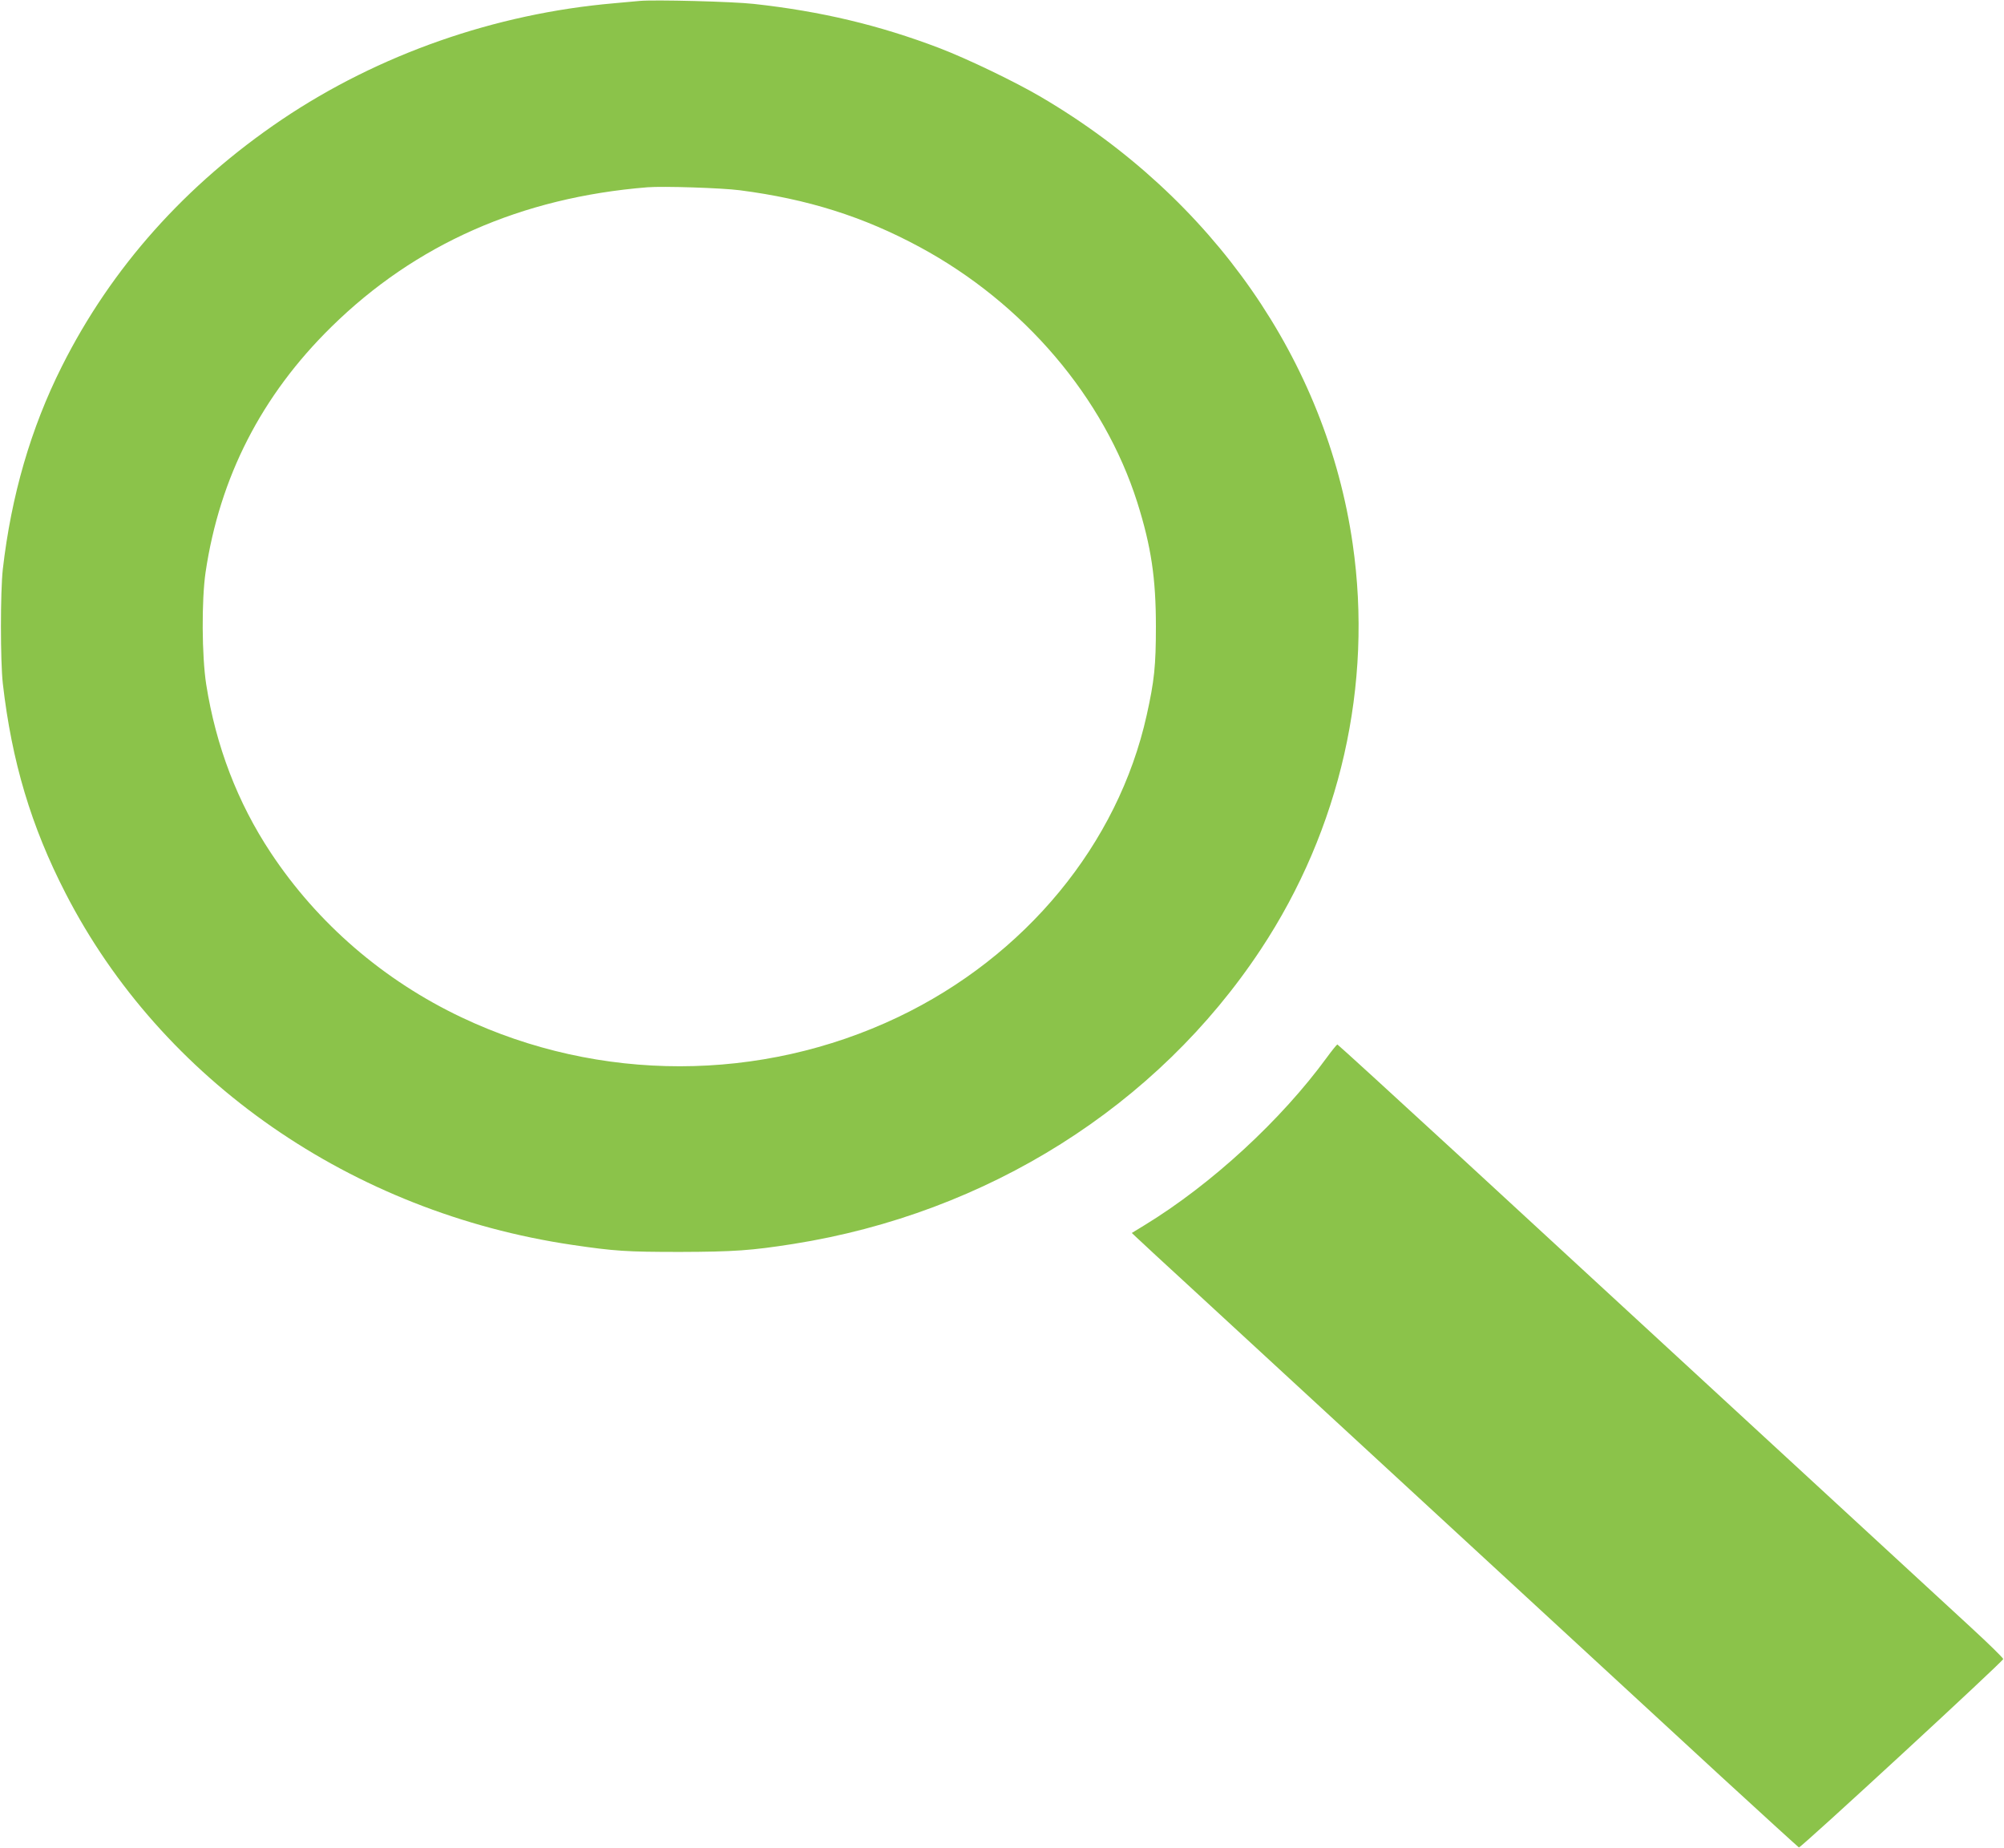
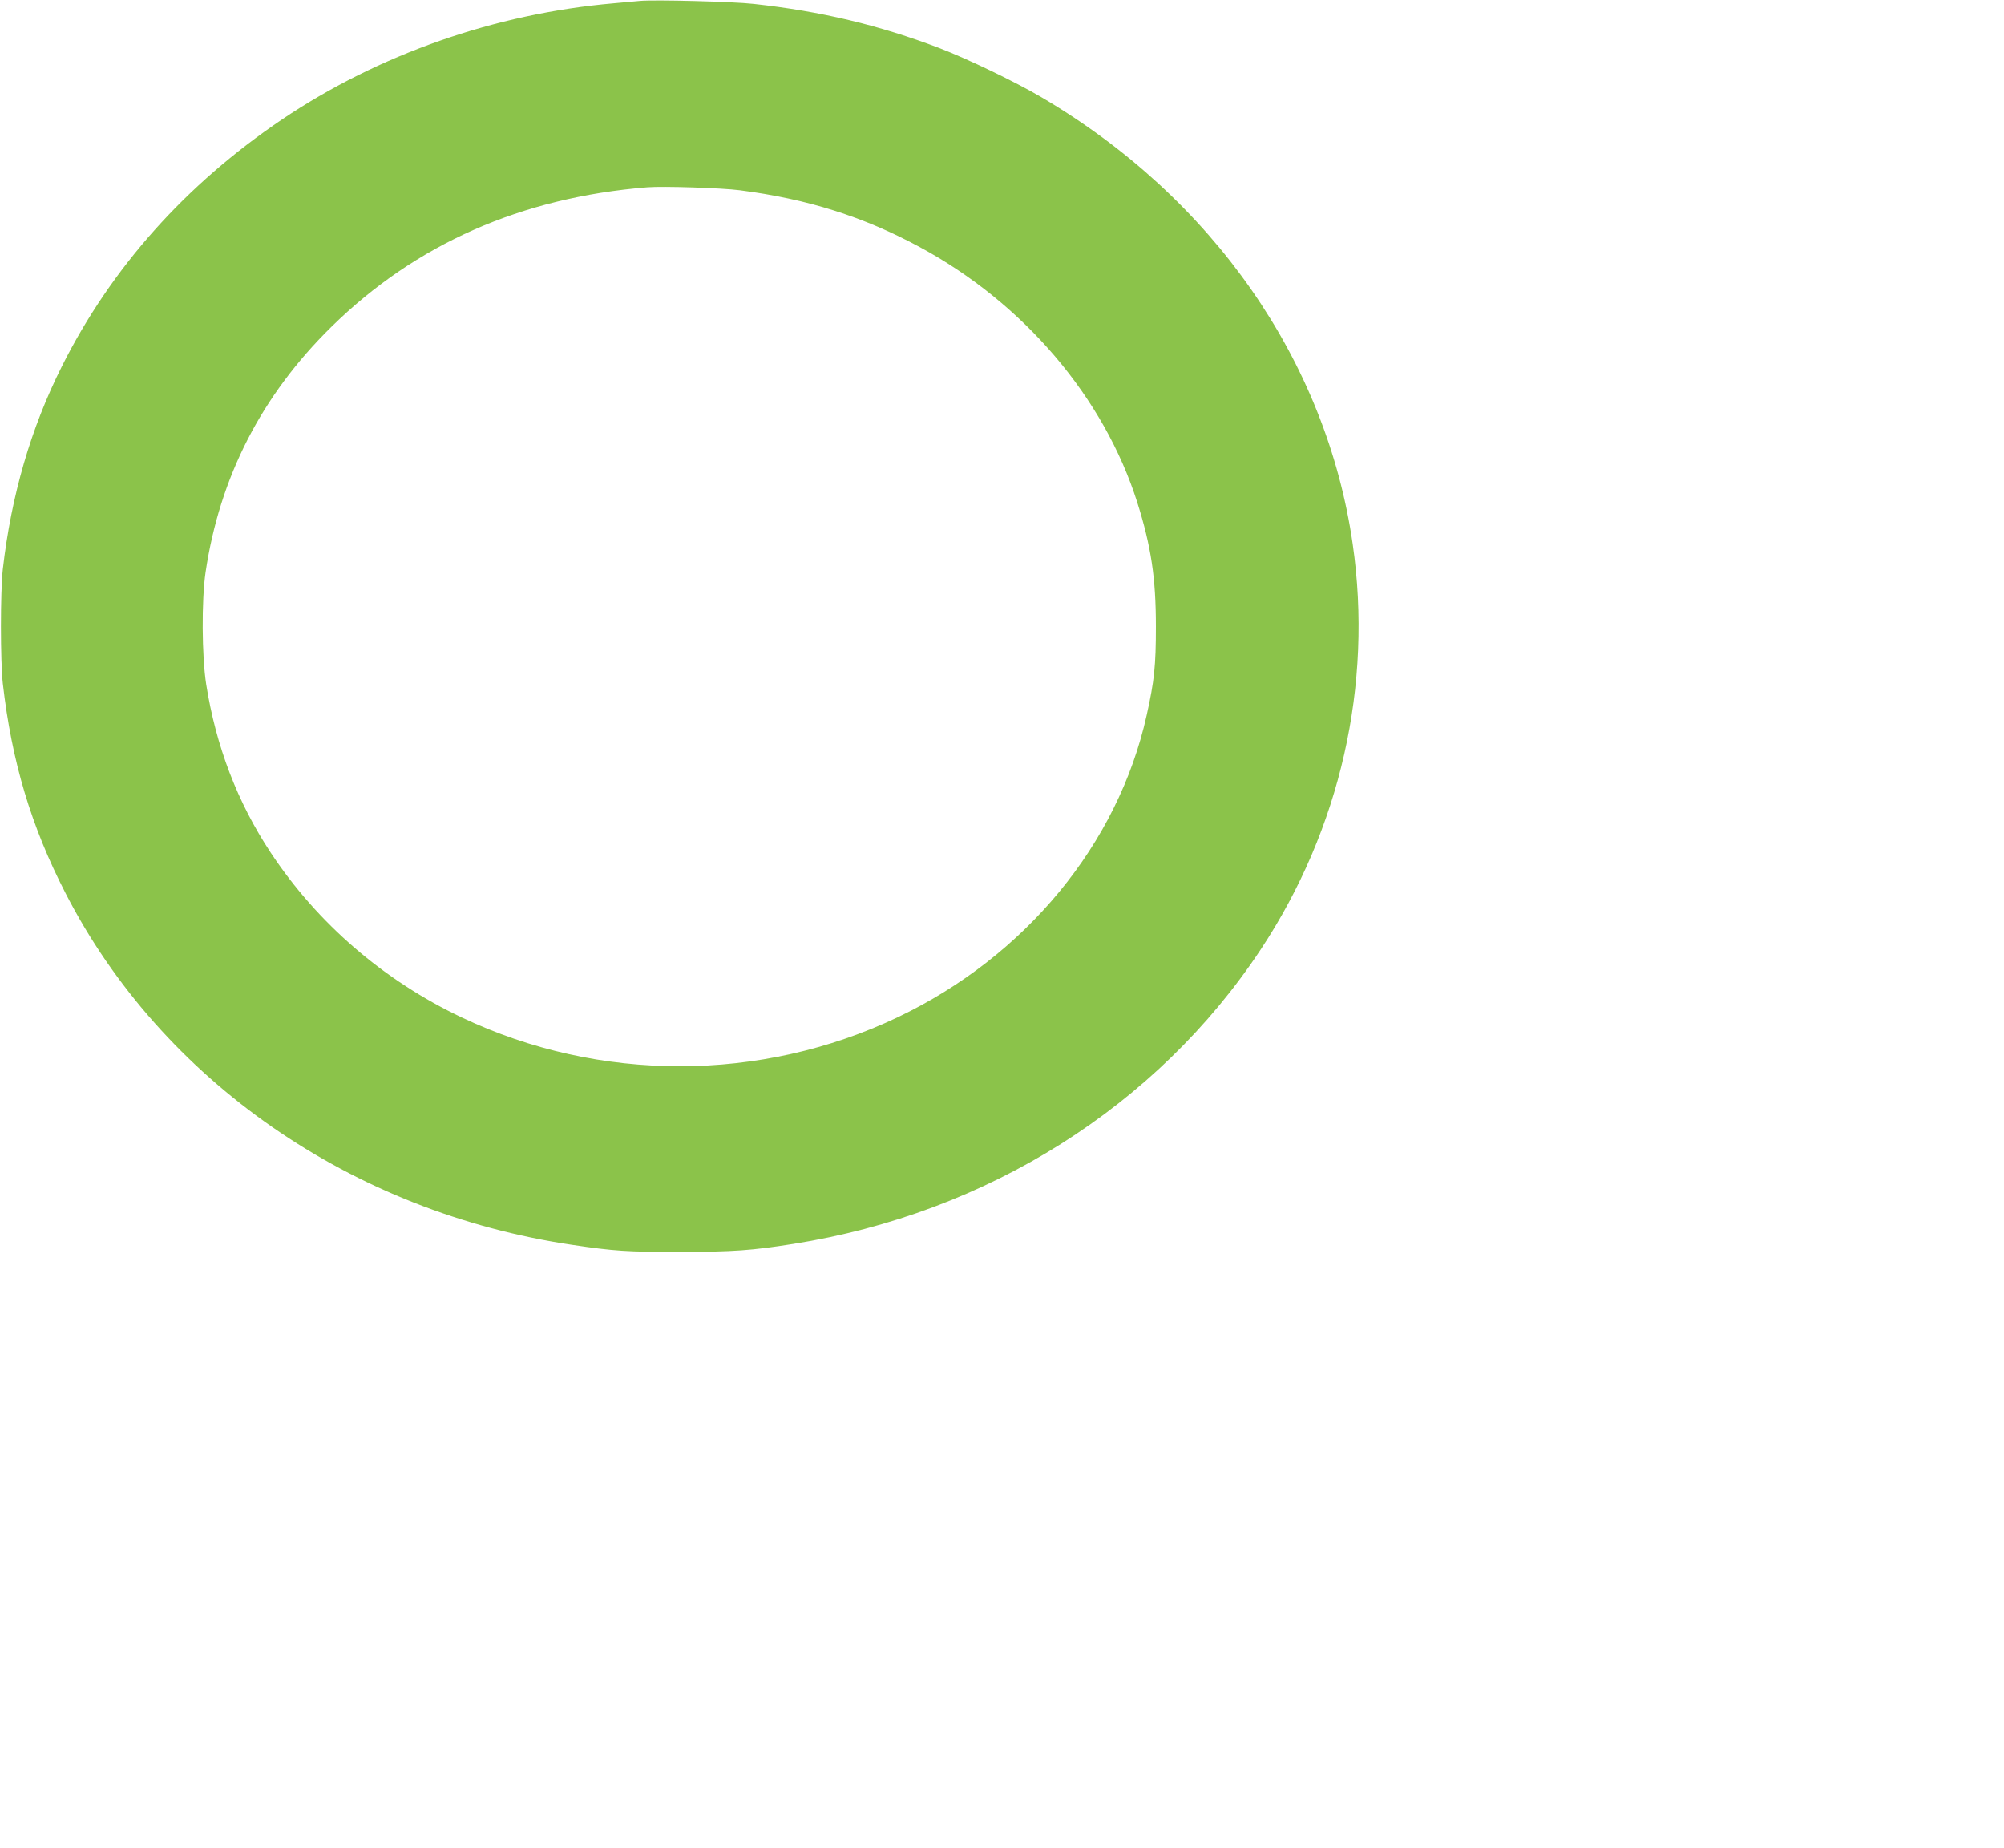
<svg xmlns="http://www.w3.org/2000/svg" version="1.0" width="1280pt" height="1180pt" viewBox="0 0 1280 1180" preserveAspectRatio="xMidYMid meet">
  <g transform="translate(0,1180) scale(0.1,-0.1)" fill="#8bc34a" stroke="none">
    <path d="M4085 11794 c-22 -2 -96 -9 -165 -15 -758 -66 -1501 -326 -2119 -742 -616 -416 -1090 -947 -1406 -1577 -198 -394 -323 -825 -377 -1295 -16 -142 -16 -588 0 -730 57 -498 181 -913 401 -1340 614 -1195 1828 -2037 3236 -2245 271 -40 347 -45 690 -45 343 1 455 9 722 51 1239 196 2324 880 2986 1881 508 768 717 1690 587 2589 -168 1168 -894 2210 -1988 2853 -164 97 -474 246 -652 314 -383 146 -756 235 -1185 282 -131 15 -639 28 -730 19z m640 -1209 c434 -56 791 -169 1150 -363 665 -359 1176 -960 1389 -1630 89 -282 119 -485 119 -792 0 -252 -10 -348 -59 -568 -183 -823 -775 -1540 -1589 -1928 -876 -417 -1907 -418 -2785 -2 -499 236 -922 601 -1221 1053 -212 320 -350 681 -412 1075 -28 181 -30 536 -4 715 90 607 357 1129 803 1567 538 529 1214 827 2019 892 102 8 474 -4 590 -19z" />
-     <path d="M8475 5047 c-291 -399 -736 -809 -1161 -1069 l-85 -52 33 -31 c18 -18 177 -164 353 -326 339 -312 2554 -2354 3378 -3114 269 -247 493 -451 497 -453 12 -4 1305 1189 1305 1203 0 7 -92 97 -205 201 -198 182 -1646 1517 -3263 3007 -428 394 -782 717 -785 717 -4 -1 -34 -38 -67 -83z" />
  </g>
</svg>